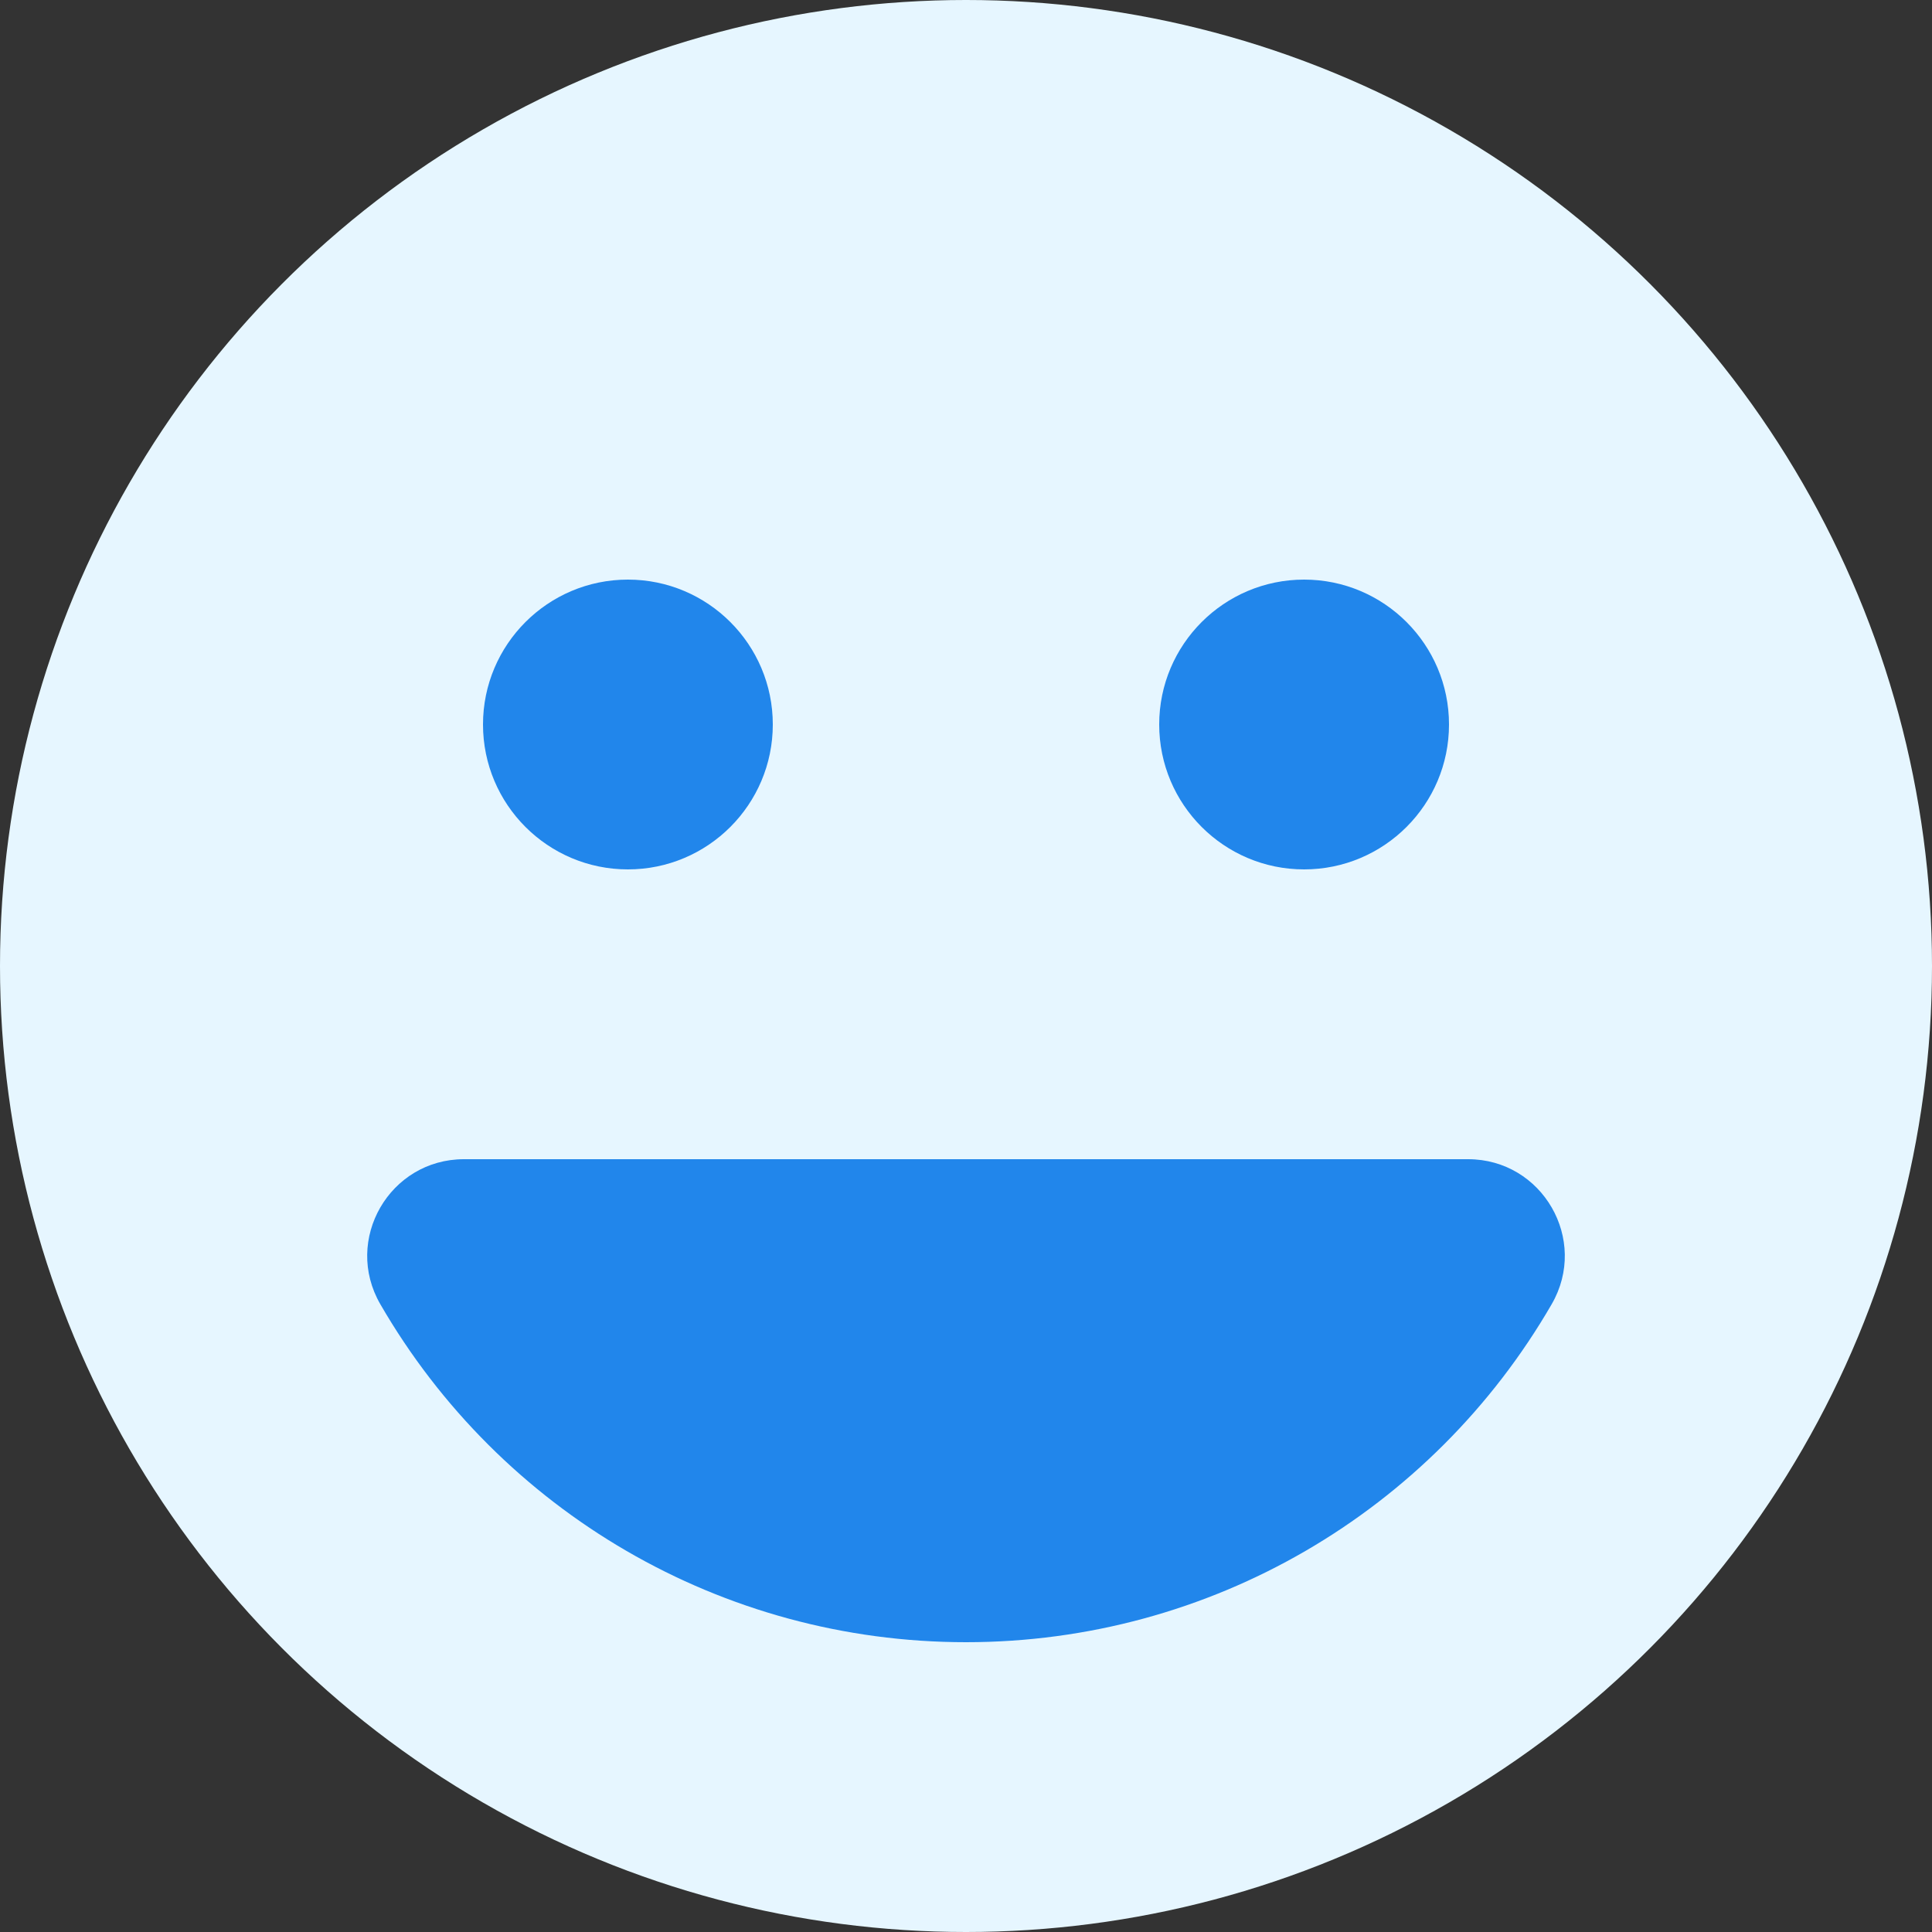
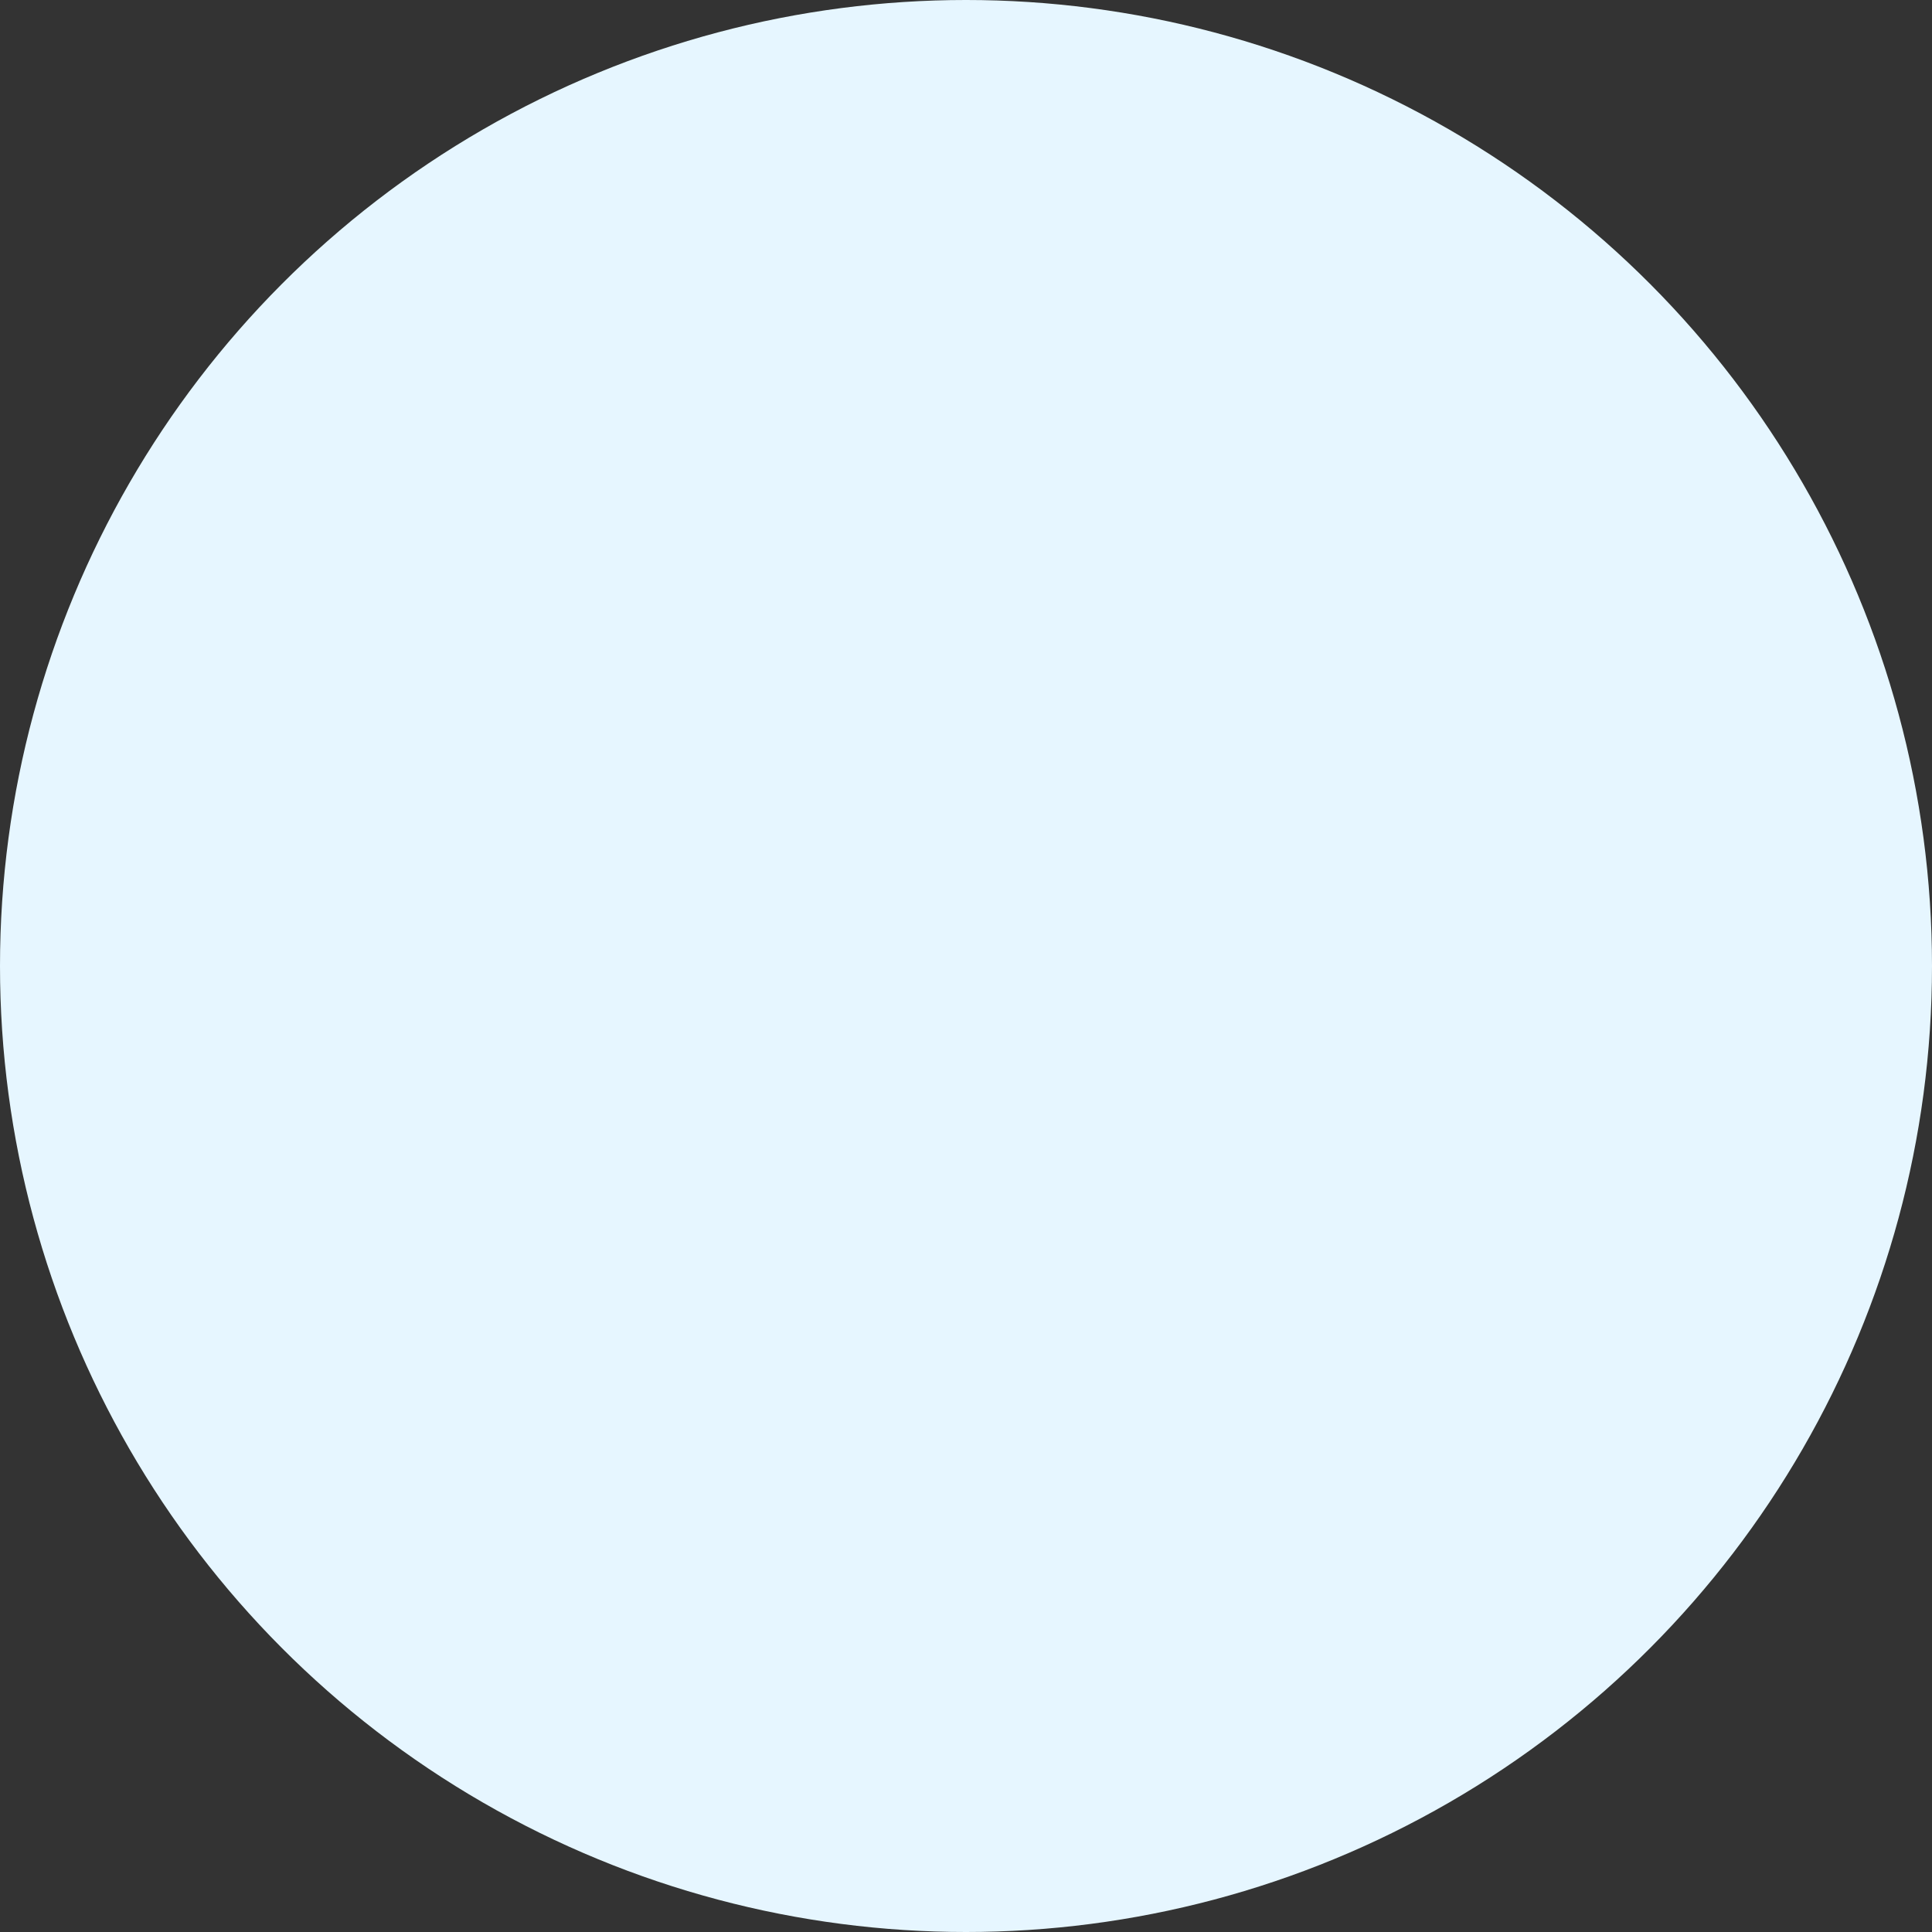
<svg xmlns="http://www.w3.org/2000/svg" width="20px" height="20px" viewBox="0 0 20 20" version="1.1">
  <rect x="0" y="0" width="20" height="20" fill="#333333" stroke="none" />
  <title>Group 4</title>
  <desc>Created with Sketch.</desc>
  <g id="Page-1" stroke="none" stroke-width="1" fill="none" fill-rule="evenodd">
    <g id="Desktop-HD-Copy-2" transform="translate(-219, -98)">
      <g id="Group-4" transform="translate(219, 98)">
        <g id="Group-2">
          <circle id="primary" fill="#E6F6FF" cx="10" cy="10" r="10" />
-           <path d="M15.197,12 C15.967,12 16.449,12.834 16.063,13.501 C14.821,15.648 12.528,17 10,17 C7.472,17 5.179,15.648 3.937,13.501 C3.551,12.834 4.033,12 4.803,12 L15.197,12 Z M6.5,6 C7.328,6 8,6.672 8,7.5 C8,8.328 7.328,9 6.5,9 C5.672,9 5,8.328 5,7.5 C5,6.672 5.672,6 6.5,6 Z M13.5,6 C14.328,6 15,6.672 15,7.5 C15,8.328 14.328,9 13.5,9 C12.672,9 12,8.328 12,7.5 C12,6.672 12.672,6 13.5,6 Z" id="secondary" fill="#2186EB" />
        </g>
      </g>
    </g>
  </g>
</svg>